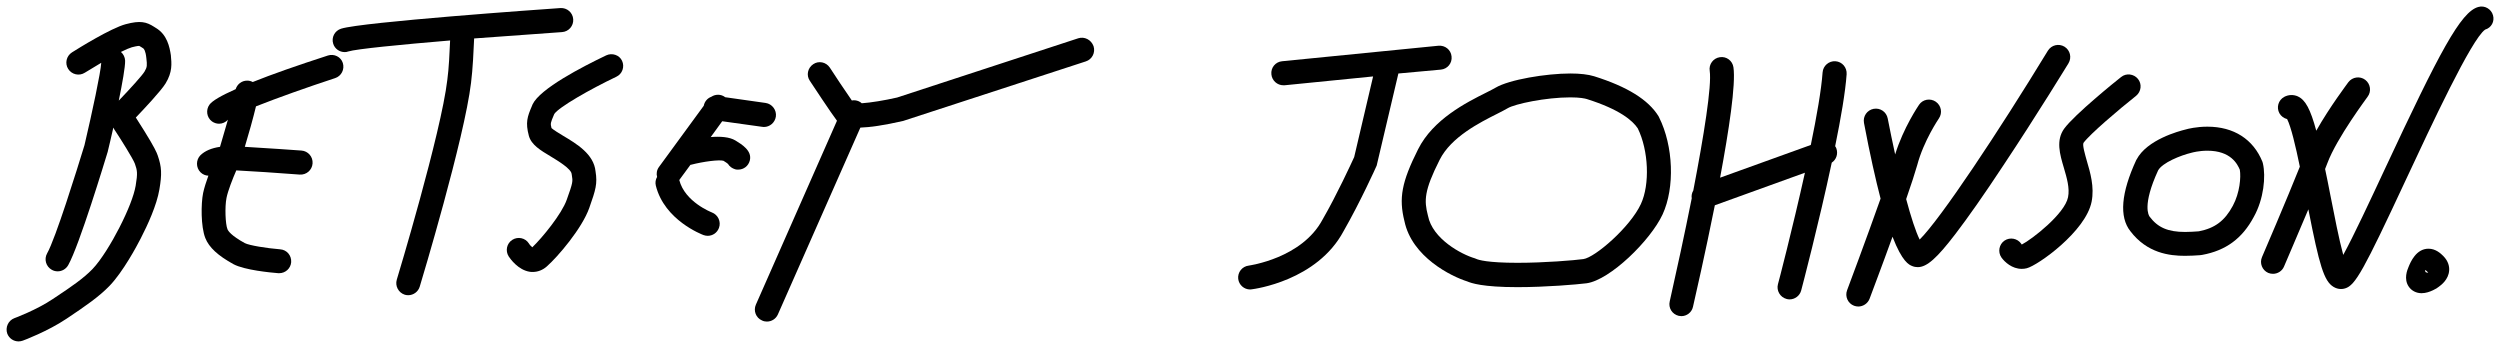
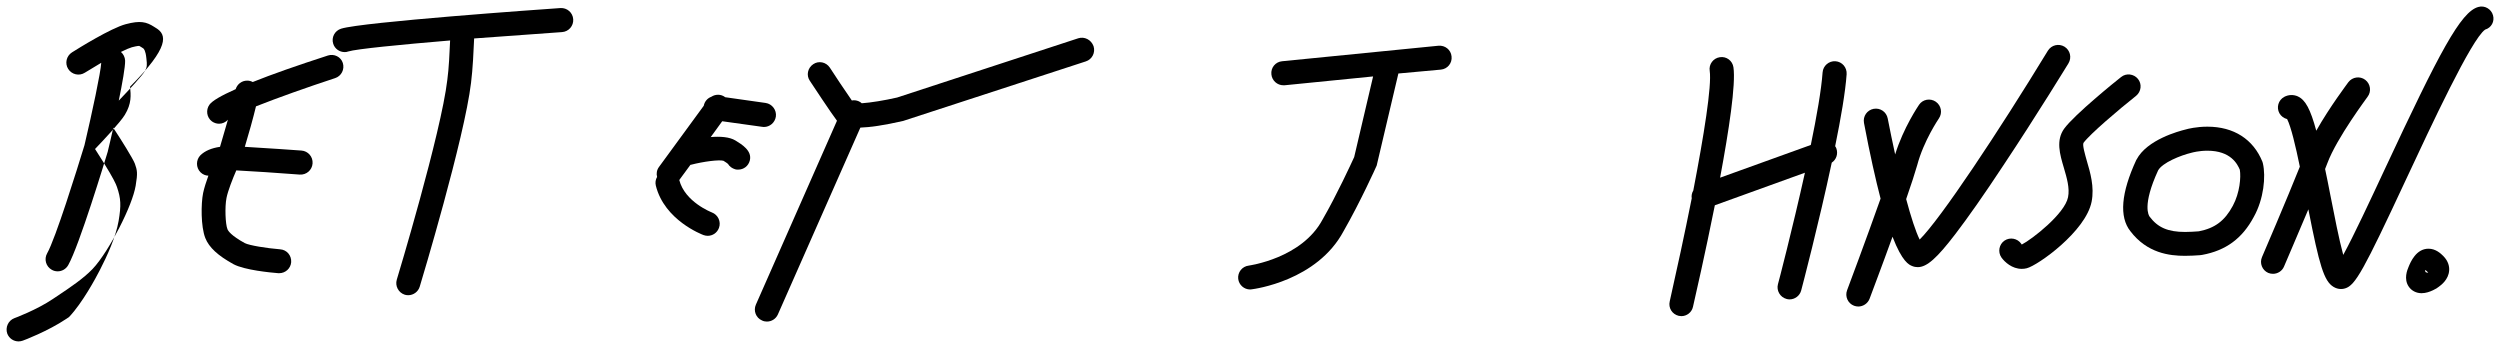
<svg xmlns="http://www.w3.org/2000/svg" version="1.1" id="Layer_1" x="0px" y="0px" viewBox="0 0 1612.4 224.4" style="enable-background:new 0 0 1612.4 224.4;" xml:space="preserve">
  <g>
-     <path d="M100.5,18c-0.4-0.2-0.8-0.5-1.1-0.7c-5-3.2-8.9-4.2-18.3-1.7c-9.5,2.5-30.6,15.6-34.7,18.2c-3.6,2.3-4.7,7.1-2.4,10.7   c2.3,3.6,7.1,4.7,10.7,2.4c2.9-1.8,6.7-4.1,10.6-6.4c-0.4,6.5-5.7,31.3-10.8,53.1c-5,16.4-18.7,60.3-24.1,69.8   c-2.1,3.7-0.8,8.5,3,10.6c1.2,0.7,2.5,1,3.8,1c2.7,0,5.3-1.4,6.8-4c7.2-12.8,23.6-67,25.5-73.2l0.1-0.5c0.8-3.3,2.1-8.7,3.5-15   c0.3,0.6,0.6,1.1,0.8,1.5c0.2,0.2,0.3,0.5,0.5,0.7c3.2,4.8,11.5,18,12.6,21.1c1.5,4.3,1.9,5.9,0.5,14.2   c-1.1,6.4-4.9,16.1-10.6,27.2c-4.6,9-11.6,20.7-17.3,26.6c-5.8,6-13.7,11.4-23.8,18.1l-1.8,1.2c-10.2,6.9-24.6,12.3-24.7,12.3   c-4,1.5-6,6-4.6,10c1.2,3.1,4.1,5,7.3,5c0.9,0,1.8-0.2,2.7-0.5c0.7-0.2,16.2-6.1,28-14l1.8-1.2c10.4-7,19.4-13.1,26.3-20.3   c8.6-9,17.4-25.4,19.9-30.3c4.6-8.9,10.4-21.6,12.1-31.7c1.7-10,1.5-14.5-1.1-22c-0.6-1.8-2.2-5.4-8.6-15.7c-2.5-4-4.2-6.7-5.5-8.7   c4.9-5.1,16.3-17.2,19.2-22c4.5-7.4,3.9-12.7,3.4-18.2C109.4,30.3,107.8,22.3,100.5,18z M93.2,46.2c-1.5,2.5-9.2,11-16.6,18.7   c2.3-11.2,4.2-21.8,4.1-25.8c-0.1-2.2-1.1-4.2-2.7-5.6c2.9-1.5,5.4-2.5,7-3c3.8-1,4.8-0.9,4.8-0.9c0.2,0.1,0.8,0.5,1.2,0.7   c0.4,0.3,0.9,0.6,1.4,0.9c0.4,0.3,1.5,1.4,2,6.3C94.9,42.1,95,43.2,93.2,46.2z" />
+     <path d="M100.5,18c-0.4-0.2-0.8-0.5-1.1-0.7c-5-3.2-8.9-4.2-18.3-1.7c-9.5,2.5-30.6,15.6-34.7,18.2c-3.6,2.3-4.7,7.1-2.4,10.7   c2.3,3.6,7.1,4.7,10.7,2.4c2.9-1.8,6.7-4.1,10.6-6.4c-0.4,6.5-5.7,31.3-10.8,53.1c-5,16.4-18.7,60.3-24.1,69.8   c-2.1,3.7-0.8,8.5,3,10.6c1.2,0.7,2.5,1,3.8,1c2.7,0,5.3-1.4,6.8-4c7.2-12.8,23.6-67,25.5-73.2l0.1-0.5c0.8-3.3,2.1-8.7,3.5-15   c0.3,0.6,0.6,1.1,0.8,1.5c0.2,0.2,0.3,0.5,0.5,0.7c3.2,4.8,11.5,18,12.6,21.1c1.5,4.3,1.9,5.9,0.5,14.2   c-1.1,6.4-4.9,16.1-10.6,27.2c-4.6,9-11.6,20.7-17.3,26.6c-5.8,6-13.7,11.4-23.8,18.1l-1.8,1.2c-10.2,6.9-24.6,12.3-24.7,12.3   c-4,1.5-6,6-4.6,10c1.2,3.1,4.1,5,7.3,5c0.9,0,1.8-0.2,2.7-0.5c0.7-0.2,16.2-6.1,28-14l1.8-1.2c8.6-9,17.4-25.4,19.9-30.3c4.6-8.9,10.4-21.6,12.1-31.7c1.7-10,1.5-14.5-1.1-22c-0.6-1.8-2.2-5.4-8.6-15.7c-2.5-4-4.2-6.7-5.5-8.7   c4.9-5.1,16.3-17.2,19.2-22c4.5-7.4,3.9-12.7,3.4-18.2C109.4,30.3,107.8,22.3,100.5,18z M93.2,46.2c-1.5,2.5-9.2,11-16.6,18.7   c2.3-11.2,4.2-21.8,4.1-25.8c-0.1-2.2-1.1-4.2-2.7-5.6c2.9-1.5,5.4-2.5,7-3c3.8-1,4.8-0.9,4.8-0.9c0.2,0.1,0.8,0.5,1.2,0.7   c0.4,0.3,0.9,0.6,1.4,0.9c0.4,0.3,1.5,1.4,2,6.3C94.9,42.1,95,43.2,93.2,46.2z" />
    <path d="M211.5,35.8C191.4,42.3,175.2,48,163,52.9c-1.1-0.6-2.3-0.9-3.6-0.9c-3.5,0-6.4,2.3-7.4,5.5c-9.4,4.2-15.1,7.5-16.9,10   c-2.5,3.4-1.8,8.3,1.6,10.8c1.4,1,3,1.5,4.6,1.5c2.1,0,4.2-0.9,5.7-2.6c-1.8,6.3-3.7,12.9-5.1,17.5c-5.5,0.8-9.7,2.6-12.6,5.4   c-3,3-3,8,0,11c1.4,1.4,3.3,2.2,5.1,2.2c-1.4,3.9-2.7,7.9-3.4,11.2c-1.4,6.9-1.5,21.6,1.4,29c2.4,6.1,8.2,11.4,18.2,16.9   c7.1,3.8,23.9,5.4,28.9,5.8c0.2,0,0.4,0,0.6,0c4,0,7.4-3.1,7.7-7.1c0.3-4.3-2.8-8-7.1-8.3c-8.7-0.7-19.9-2.5-22.8-4   c-8.8-4.8-10.8-7.9-11.2-9c-1.3-3.1-1.8-14.3-0.6-20.2c0.9-4.5,3.9-12.2,6.3-17.7c8.5,0.4,27.8,1.7,40.9,2.7c4.3,0.3,8-2.9,8.3-7.2   s-2.9-8-7.2-8.3c-3-0.2-23.7-1.7-36.5-2.4c2.5-8.2,5.4-18.6,7.2-26.1c13.9-5.5,33.3-12.4,51-18.2c4.1-1.3,6.3-5.7,5-9.8   C219.9,36.7,215.5,34.5,211.5,35.8z" />
    <path d="M362.5,20.7c4.3-0.3,7.5-4,7.2-8.3s-4-7.5-8.3-7.2c-13,0.9-127.7,9-141.4,13.3c-4.1,1.3-6.4,5.6-5.1,9.7   c1,3.3,4.1,5.4,7.4,5.4c0.8,0,1.5-0.1,2.3-0.4c5.1-1.6,33.4-4.4,65.7-7.1c-0.3,7.2-0.8,18.3-1.8,25.4c-4,34.3-32.3,128-32.6,128.9   c-1.2,4.1,1.1,8.4,5.2,9.7c0.7,0.2,1.5,0.3,2.2,0.3c3.3,0,6.4-2.2,7.4-5.5c1.2-3.9,28.9-95.9,33.1-131.5c1.1-8.4,1.7-21.4,2-28.6   C325.8,23.4,346,21.9,362.5,20.7z" />
-     <path d="M391,35.7c-15.7,7.5-42.7,21.5-47.5,31.6l-0.4,1c-3,7-4.3,10.7-2,19.3c1.6,5.8,7.4,9.3,14.1,13.3c4.6,2.8,13.3,8,13.5,11.4   l0.1,0.6c0.7,4.1,0.8,4.6-3.3,16c-3.2,9.1-15.8,24.5-22.2,30.6c-0.7-0.6-1.7-1.6-2.2-2.5c-2.3-3.6-7.1-4.6-10.7-2.3   s-4.6,7.1-2.3,10.7c1,1.5,6.1,8.8,13.7,9.9c0.6,0.1,1.2,0.1,1.8,0.1c3.2,0,6.4-1.2,9-3.5c7.1-6.2,22.9-24.7,27.5-37.9   c4.1-11.6,5.3-15.5,4-23.5c-1.1-11.1-12.1-17.7-21-23c-2.5-1.5-6.1-3.7-7.4-4.9c-0.8-3-0.6-3.4,1.5-8.4l0.3-0.7   c2.9-4.4,23-15.9,40-24c3.9-1.8,5.5-6.5,3.7-10.3C399.5,35.5,394.8,33.9,391,35.7z" />
    <path d="M474.3,90.6c-3.8-2.3-9.7-2.7-15.9-2.2l7.4-10.2l25.8,3.6c0.4,0.1,0.7,0.1,1.1,0.1c3.8,0,7.1-2.8,7.7-6.7   c0.6-4.2-2.4-8.2-6.6-8.8l-26.1-3.7l-0.1-0.1c-2.7-2-6.2-1.9-8.8-0.2c-2.5,0.9-4.4,3.1-4.9,5.8L425,107.7c-1.4,1.9-1.8,4.3-1.2,6.4   c-1,1.7-1.3,3.7-0.8,5.7c5.6,22.3,29.7,31.4,30.7,31.8c0.9,0.3,1.8,0.5,2.7,0.5c3.2,0,6.1-1.9,7.3-5.1c1.5-4-0.6-8.5-4.6-10   c-0.2-0.1-17.4-6.7-21-20.9l7.2-9.8c0.1,0,0.1,0,0.2,0c8.5-2.2,18.4-3.4,21.1-2.6c1.6,1,2.5,1.6,2.9,2c1,1.7,2.7,2.9,4.7,3.5   c0.6,0.2,1.3,0.2,1.9,0.2c3.5,0,6.6-2.3,7.5-5.9C485.2,97.2,478.4,93.1,474.3,90.6z" />
    <path d="M695.4,24.7L578.6,62.9c-8.3,1.9-17,3.3-22.8,3.7c-0.6-0.5-1.2-1-2-1.3c-1.4-0.6-2.9-0.8-4.4-0.5   c-4.2-6-11.3-16.7-14.2-21.2c-2.4-3.6-7.2-4.6-10.7-2.2c-3.6,2.4-4.6,7.2-2.2,10.7c1.4,2.1,13.7,20.8,17.4,25.6   c0,0.1,0.1,0.1,0.1,0.2l-52.3,118.6c-1.7,3.9,0,8.5,4,10.2c1,0.5,2.1,0.7,3.1,0.7c3,0,5.8-1.7,7.1-4.6l53.2-120.5   c6.2-0.2,14.9-1.4,27.6-4.3l117.8-38.4c4.1-1.3,6.3-5.7,5-9.8C703.8,25.6,699.4,23.4,695.4,24.7z" />
    <path d="M929.3,44.9c4.3-0.4,7.4-4.2,6.9-8.5c-0.4-4.3-4.2-7.3-8.5-6.9l-100.8,10c-4.3,0.4-7.4,4.2-6.9,8.5c0.4,4,3.8,7,7.7,7   c0.3,0,0.5,0,0.8,0l57.1-5.7l-12.2,52c-1.8,3.9-11.1,24.2-20.4,40.3c-13.4,25.1-47.3,29.6-47.6,29.7c-4.3,0.5-7.3,4.4-6.8,8.6   c0.5,3.9,3.8,6.8,7.7,6.8c0.3,0,0.6,0,1-0.1c1.7-0.2,42.2-5.5,59.3-37.6c10.5-18.3,20.9-41.2,21.3-42.2l14-59.4L929.3,44.9z" />
-     <path d="M1070,75.6l-0.3-0.6c-6.6-10.7-20.2-19.1-41.5-25.8c-3.9-1.2-9.1-1.8-15.4-1.8c-15.5,0-39.4,3.9-48.3,9.2   c-1.3,0.8-3.4,1.8-5.9,3.1c-12.8,6.4-34.3,17.2-44,36.6c-10.6,21.1-12.5,31.5-8.8,46.3c4.8,23.2,30.3,35.7,40.5,38.9   c2.6,1.1,9.8,3.7,32.4,3.7l0,0c18.5,0,38.2-1.7,44.6-2.5c15.1-2.1,41.2-27.6,49-44.4C1080.3,121,1079.3,94.1,1070,75.6z    M1058.3,131.6c-6.9,14.9-29.6,34.5-37.1,35.5c-5.9,0.8-24.9,2.4-42.5,2.4l0,0c-19.4,0-25.2-1.9-26.5-2.5l-1-0.4   c-8.6-2.5-27.3-12.5-30.2-27.4l-0.1-0.4c-2.4-9.4-2.5-15.7,7.6-35.7c7.4-14.8,26-24.1,37.1-29.7c2.7-1.4,5-2.5,6.8-3.6   c4.7-2.8,24.6-7,40.4-7c6.2,0,9.4,0.7,10.7,1.1c21.2,6.7,29.5,13.9,32.8,18.9C1063.3,97.1,1064.2,118.9,1058.3,131.6z" />
    <path d="M1183.8,39.5c-4.2-0.3-8,2.9-8.3,7.2c-0.8,11.2-3.8,28.4-7.6,46.8l-58.5,21.1c5.7-30.6,10.2-60.2,8.6-71.2   c-0.6-4.2-4.5-7.2-8.8-6.5c-4.2,0.6-7.2,4.6-6.5,8.8c1.4,9.6-3.8,41.9-10.6,77.2c-0.9,1.5-1.3,3.3-1,5c-4.6,23.1-9.8,47-14.2,66.5   c-1,4.2,1.6,8.3,5.8,9.3c0.6,0.1,1.2,0.2,1.7,0.2c3.5,0,6.7-2.4,7.5-6c1.4-6.1,7.9-34.5,14.1-65.5l58.1-21   c-8,36.1-17.2,71.4-17.4,71.9c-1.1,4.1,1.4,8.4,5.5,9.5c0.7,0.2,1.3,0.3,2,0.3c3.4,0,6.6-2.3,7.5-5.8c0.7-2.6,11.4-43.4,19.7-82.4   c2.9-1.9,4.2-5.6,3-9.1c-0.2-0.6-0.5-1.1-0.8-1.5c3.7-18.1,6.6-35,7.4-46.4C1191.3,43.5,1188.1,39.8,1183.8,39.5z" />
    <path d="M1334.1,40.8c2.2-3.7,1.1-8.4-2.6-10.7c-3.7-2.2-8.4-1.1-10.7,2.6c-31.8,52.2-69.3,108.6-82.7,121.8   c-2.5-5-5.6-14.5-8.7-26.1c3.2-9.2,5.8-17.2,7.1-21.8c4.2-15.9,13.9-30,14-30.2c2.4-3.5,1.6-8.3-2-10.8c-3.5-2.4-8.4-1.6-10.8,2   c-0.4,0.6-10.1,14.8-15.4,32c-1.7-7.7-3.3-15.6-4.8-23.2c-0.8-4.2-4.8-7-9.1-6.2c-4.2,0.8-7,4.8-6.2,9.1   c3.9,20.6,7.5,36.5,10.7,48.8c-9,25.5-21.4,58.6-21.6,59.1c-1.5,4,0.5,8.5,4.5,10c0.9,0.3,1.8,0.5,2.7,0.5c3.1,0,6.1-1.9,7.3-5   c0.5-1.5,7.6-20,14.8-40c6.3,16.3,10.7,18.1,12.7,18.9c1.2,0.5,2.4,0.7,3.6,0.7c5.9,0,12.4-5.9,24.2-21.3   c8.1-10.6,18.6-25.5,31.1-44.5C1313.7,74.2,1333.9,41.1,1334.1,40.8z" />
    <path d="M1343.8,92.1c4.1-5.6,22.9-21.6,33.9-30.3c3.3-2.7,3.9-7.6,1.2-10.9c-2.7-3.3-7.6-3.9-10.9-1.2   c-3.1,2.4-30.1,24.2-36.7,33.3c-5.4,7.5-2.8,16.5-0.2,25.2c1.9,6.5,3.9,13.2,2.7,19c-2.1,10.7-23.2,27.1-29.8,30.5   c-0.2-0.2-0.4-0.3-0.4-0.5c-2.4-3.5-7.3-4.4-10.8-2s-4.4,7.3-2,10.8c2.1,3,6.9,7.4,13.1,7.4c1.1,0,2.2-0.1,3.3-0.4   c7.1-1.8,38-23.7,41.8-42.9c1.9-9.6-0.9-18.9-3.1-26.4C1344.9,100.1,1342.9,93.4,1343.8,92.1z" />
    <path d="M1459.5,105.5l-0.3-1.1c-5.9-14.6-18.5-22.7-35.5-22.7c-7.1,0-12.7,1.4-14,1.8c-4.5,1.1-25,6.6-31.7,19.4l-0.2,0.3   c-9.8,21.2-11.1,36.7-3.8,45.9c10.8,14.2,25.2,15.9,35.2,15.9c3.4,0,6.6-0.2,9.6-0.4l1.5-0.2c15.3-2.8,25.9-10.6,33.3-24.5   C1460.1,128.3,1461.4,113.8,1459.5,105.5z M1440.1,132.7c-5.2,9.7-11.6,14.5-22,16.5h-0.1c-2.9,0.2-5.8,0.4-8.7,0.4   c-11,0-17.6-2.8-22.9-9.9c-0.5-0.7-4.9-7.2,5.5-29.8c2.7-4.9,14.4-9.7,21.6-11.4l0.4-0.1c0,0,4.3-1.2,9.8-1.2   c15.1,0,19.4,8.7,20.9,12.3C1445.4,114.3,1444.6,124.3,1440.1,132.7z" />
    <path d="M1607.9,9.9c-1.1-4.1-5.4-6.6-9.5-5.4c-11.3,3.1-24.9,28.8-60.3,104.6c-9.2,19.7-20.1,43.1-26.8,55.3   c-2.7-9.8-5.8-25.8-8.3-38.5c-1.2-6.2-2.3-11.8-3.4-16.9c0.5-1.3,1-2.5,1.4-3.6c6.1-16.5,25.9-42.7,26-43c2.6-3.4,1.9-8.3-1.5-10.9   s-8.3-1.9-10.9,1.5c-0.6,0.9-12,15.9-20.7,31.3c-3.8-14-7-19.8-11.8-22.1c-2.9-1.3-6.1-1.2-8.9,0.3c-3.8,2.1-5.1,6.8-3.1,10.5   c1.1,2,3,3.3,5,3.8c2.5,4.9,5.5,17.5,8.2,30.7c-8.3,20.8-24.2,57.9-24.4,58.3c-1.7,3.9,0.1,8.5,4,10.2c1,0.4,2,0.6,3.1,0.6   c3,0,5.9-1.8,7.1-4.7c0.5-1.2,8.2-19.1,15.7-36.9c7.1,36.3,10.1,46.3,16.2,50c1.5,0.9,3.1,1.4,4.8,1.4c0.9,0,1.8-0.1,2.7-0.4   c6.6-2,11.8-11.3,39.4-70.5c15.8-33.8,42.1-90.3,50.9-96.4C1606.9,17.9,1609,13.8,1607.9,9.9z" />
    <path d="M1566.3,160.4c-8,0-11.6,8.6-12.9,11.8c-0.8,1.9-3.2,7.7,0.1,12.6c1.8,2.7,4.9,4.3,8.3,4.3c5.4,0,10.6-3.7,11.2-4.2   c1.5-1.1,6.2-4.6,6.6-10.4c0.2-2.4-0.4-6-3.8-9.4C1574.3,163.6,1571,160.4,1566.3,160.4z M1564.4,175.5c-0.2-0.4-0.3-0.9-0.4-1.4   c0.7,0.3,1.3,0.8,1.9,1.5c0.1,0.1,0.1,0.2,0.2,0.3C1565.4,175.9,1564.8,175.7,1564.4,175.5z" />
  </g>
</svg>